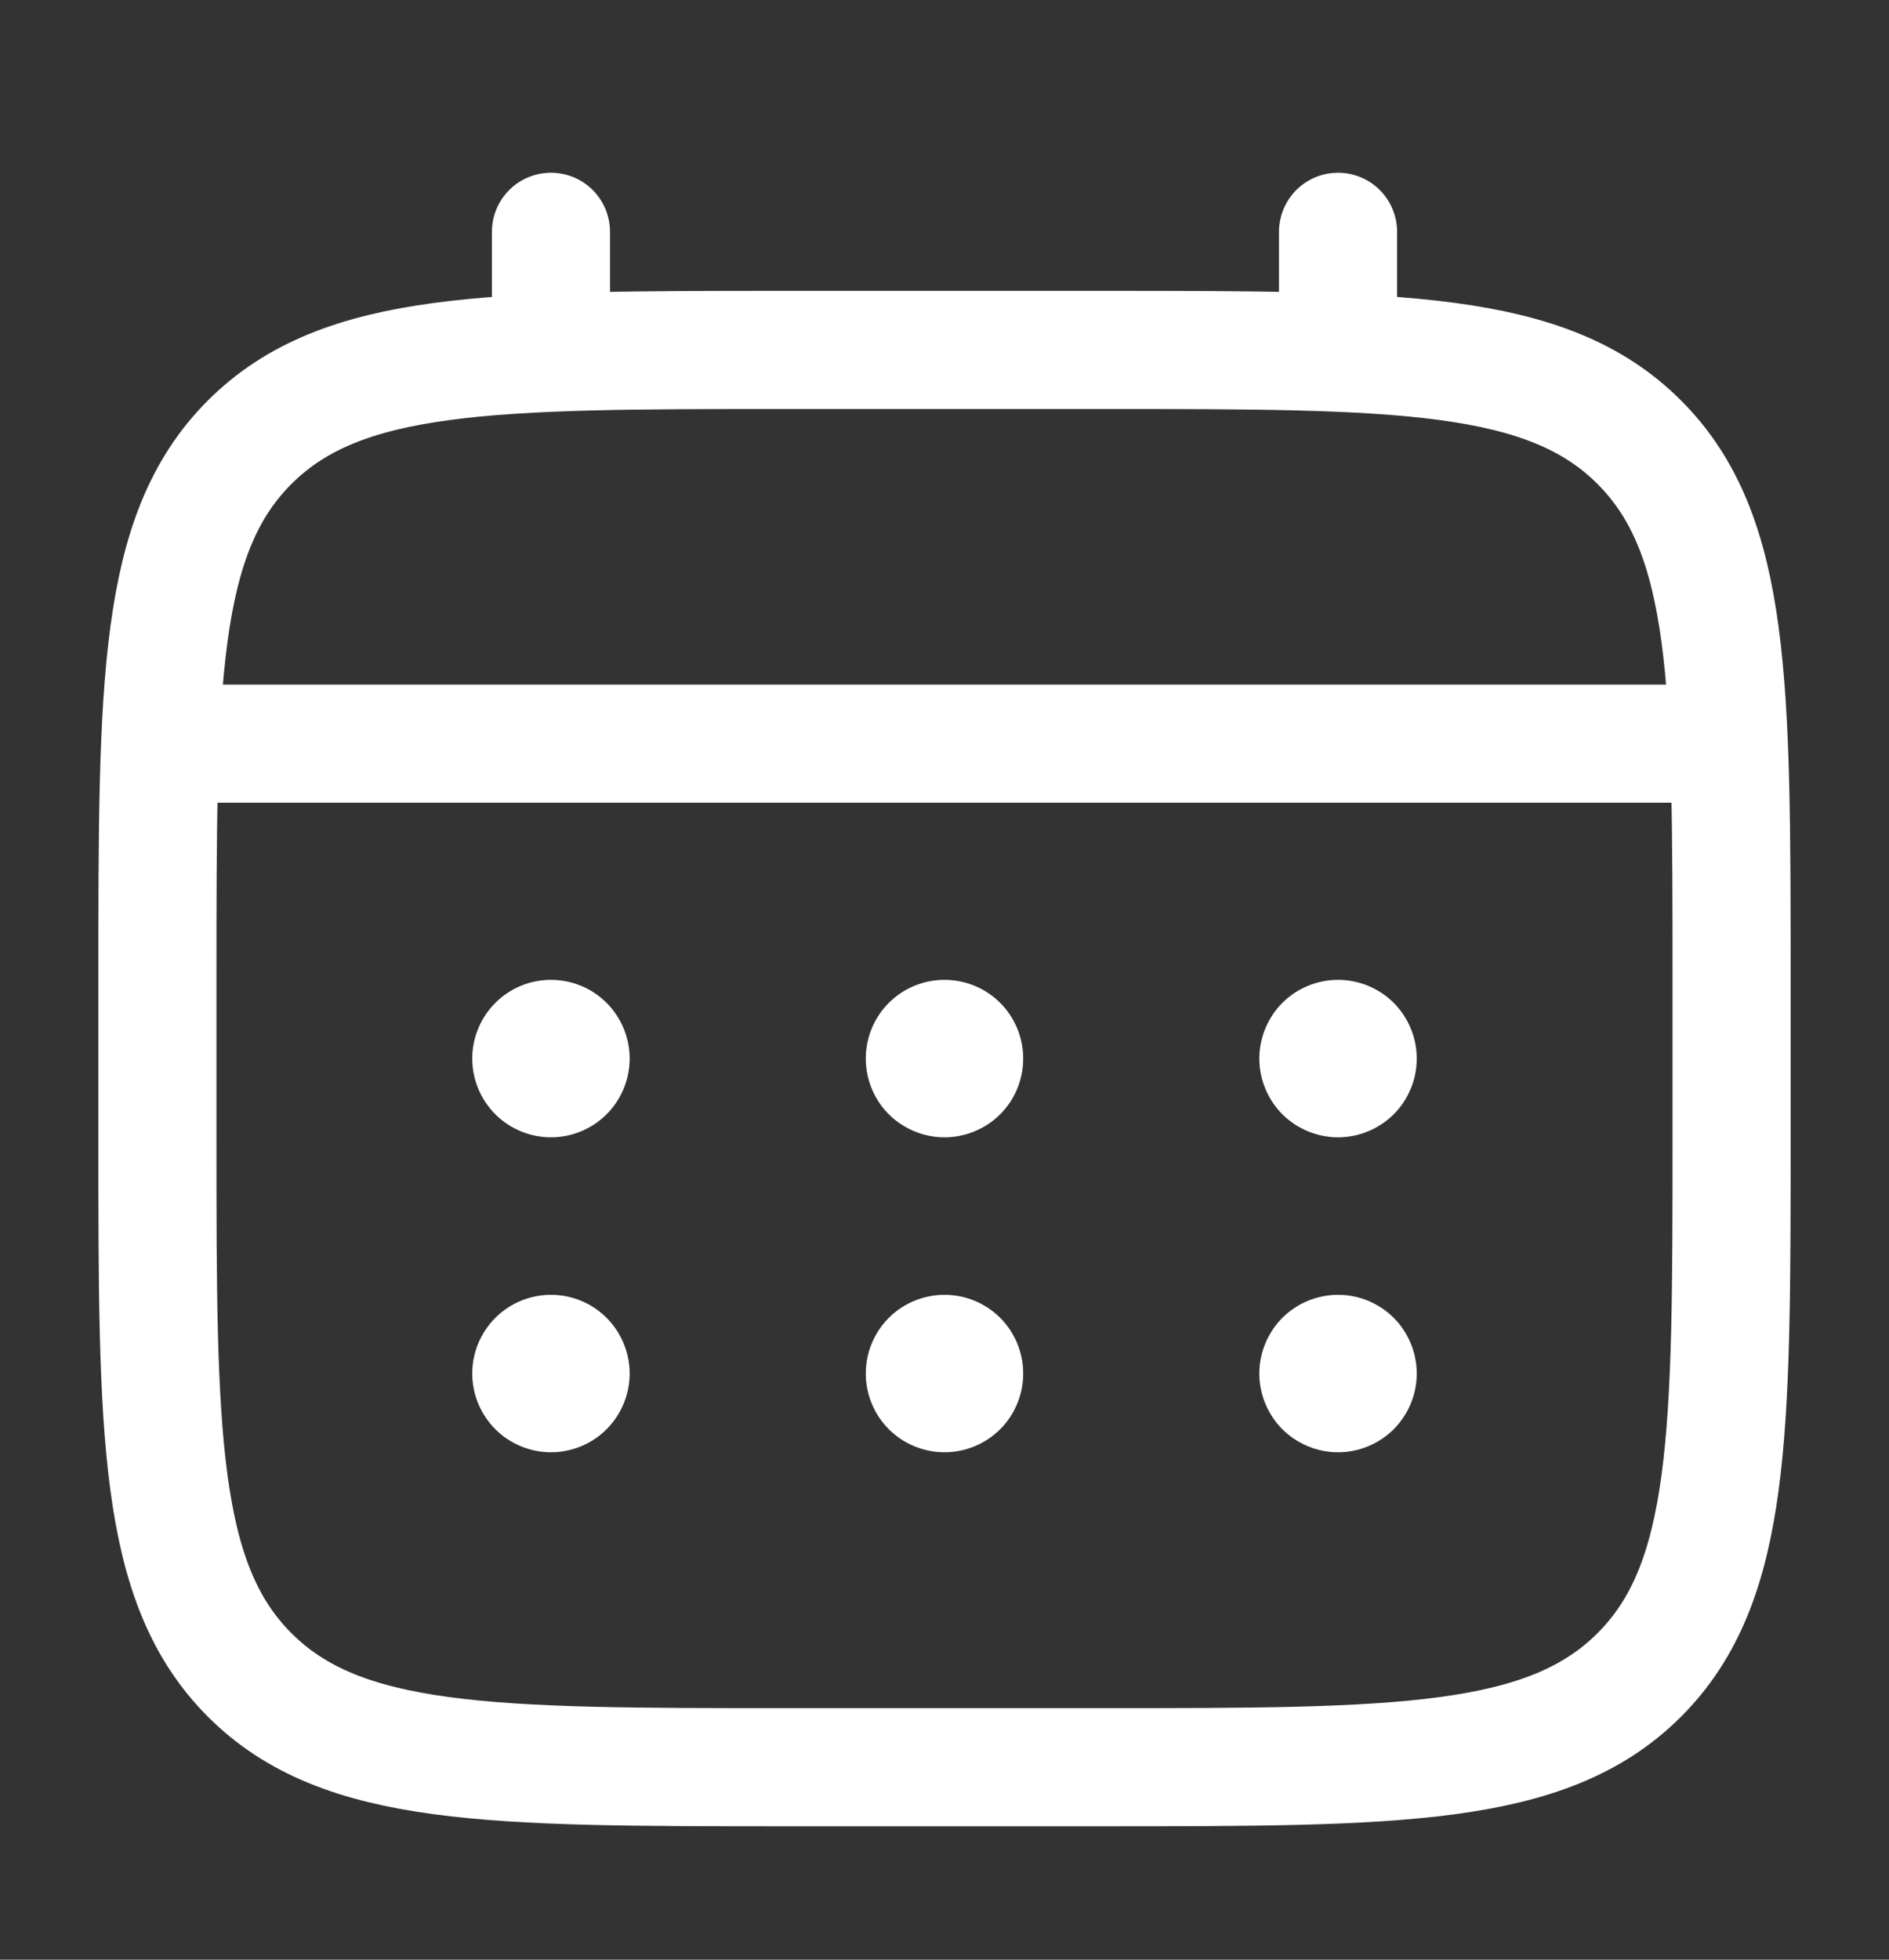
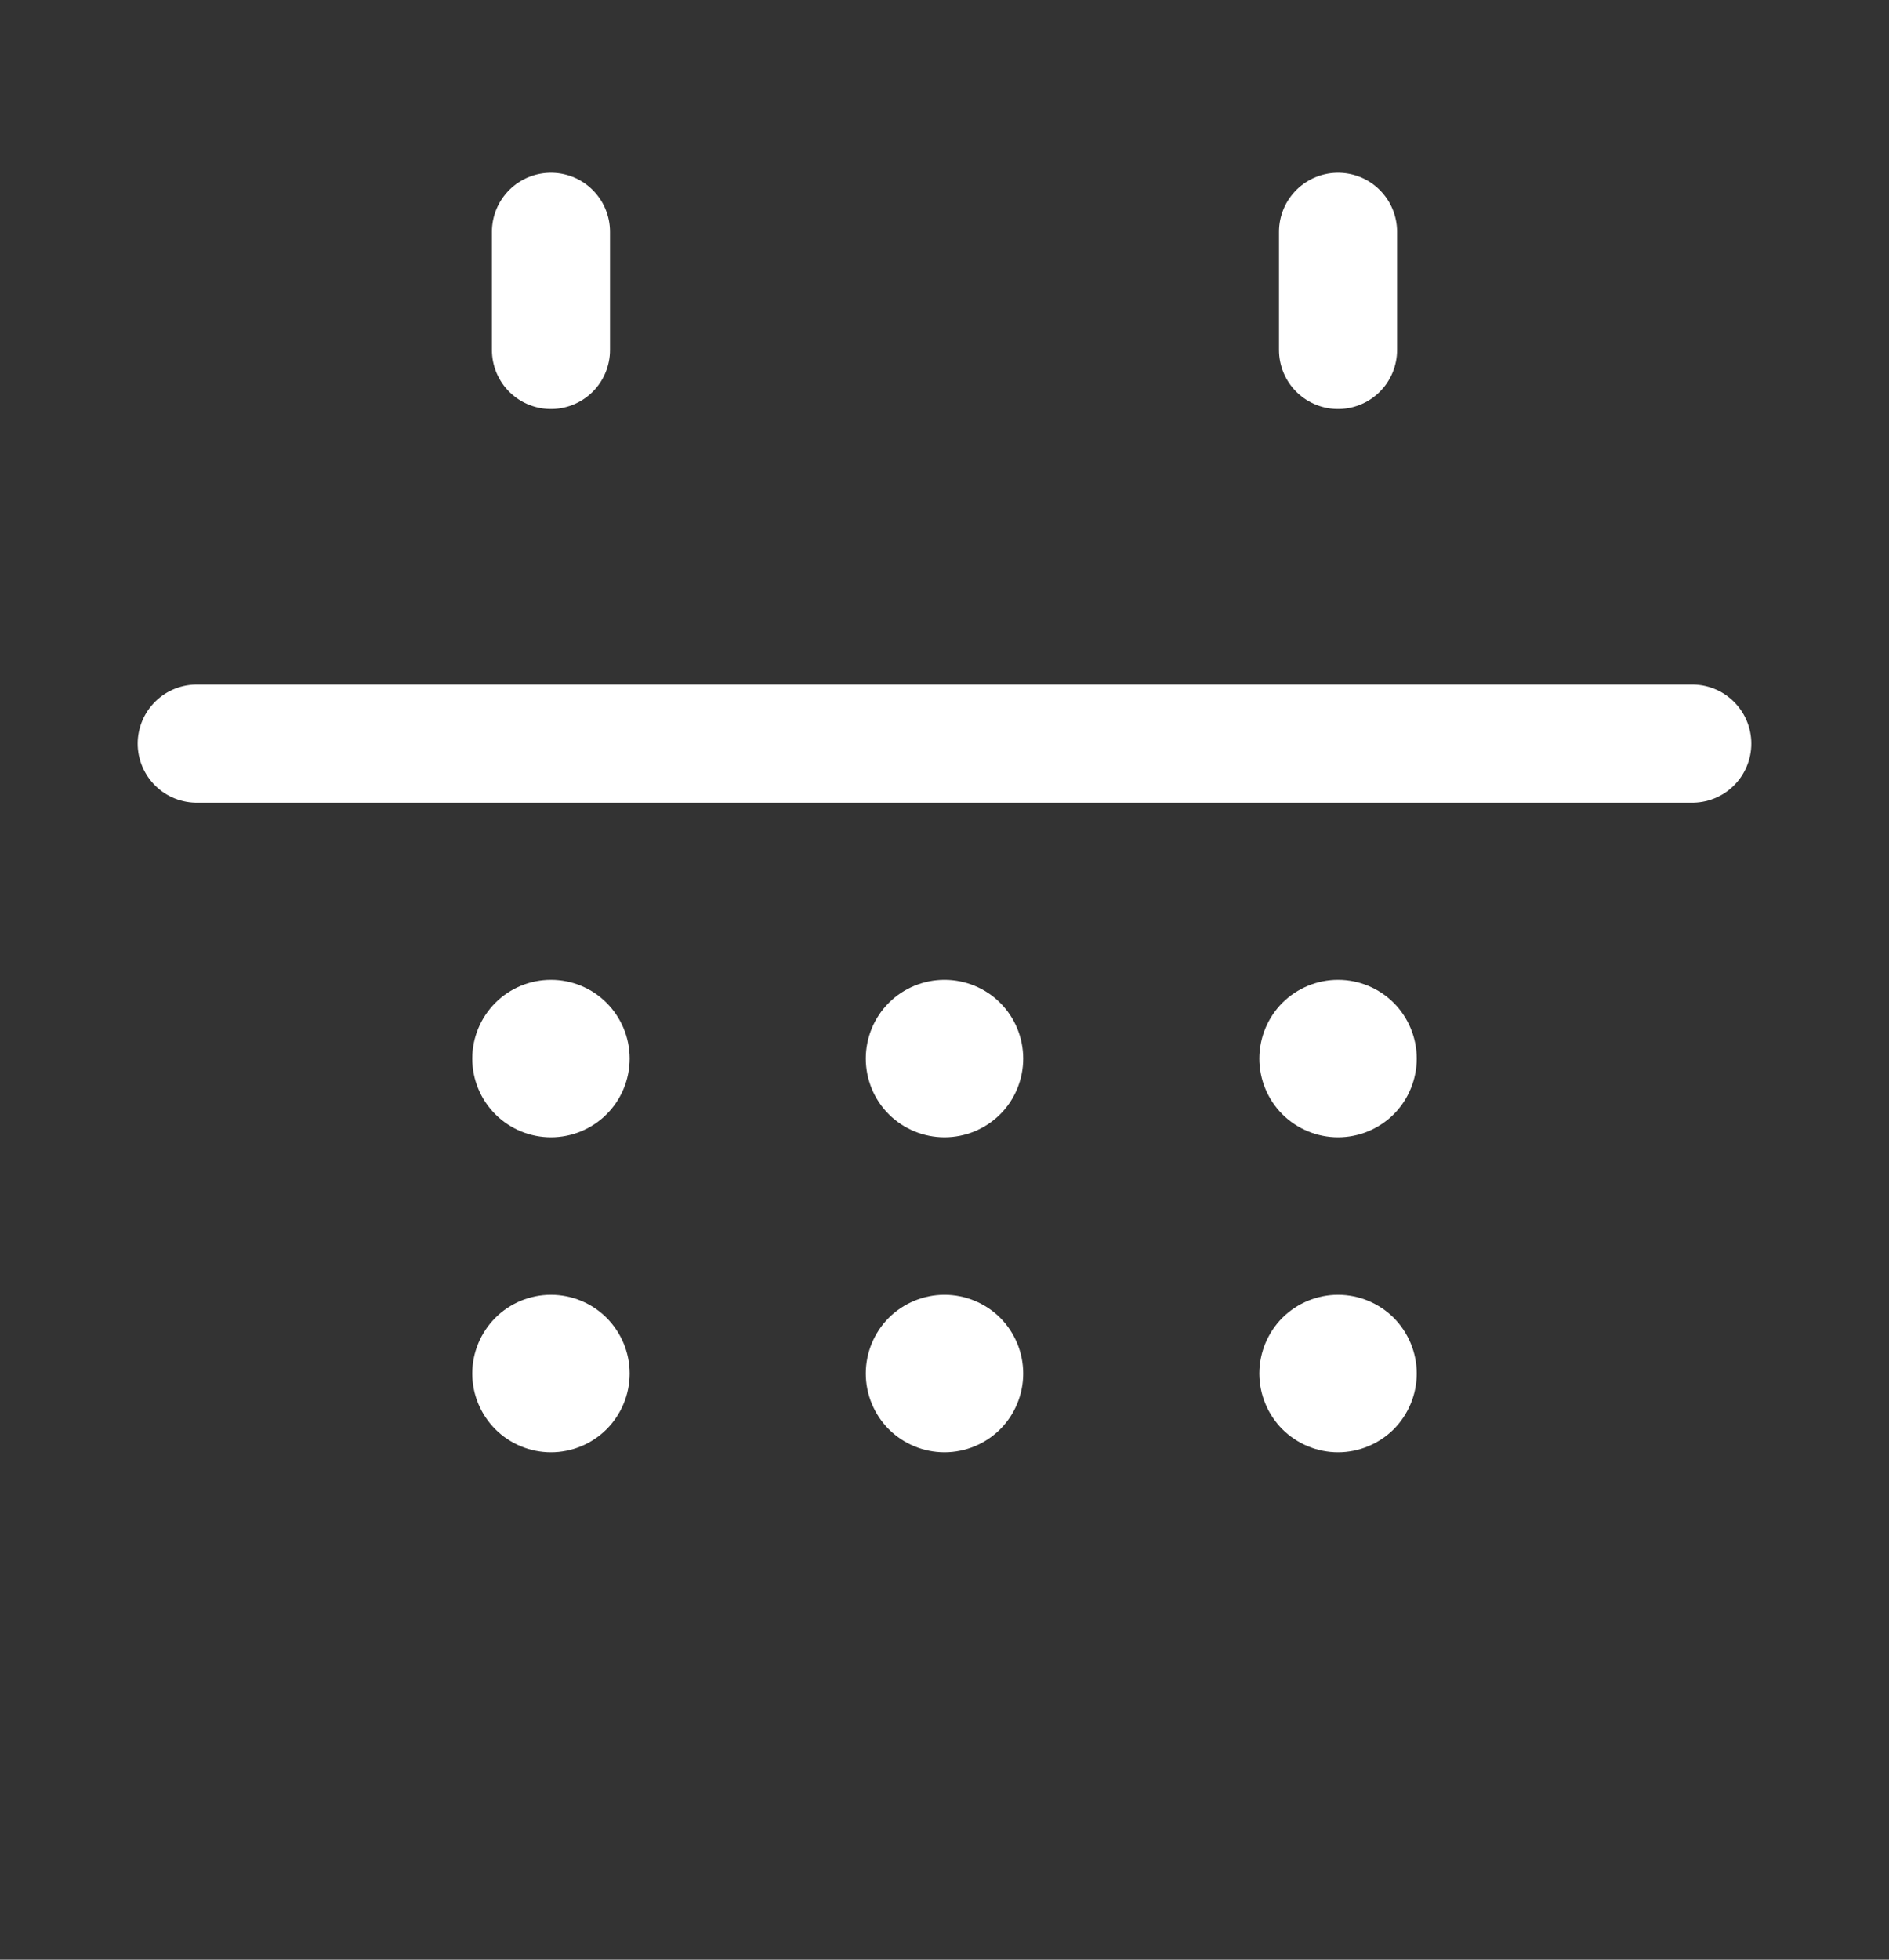
<svg xmlns="http://www.w3.org/2000/svg" width="27" height="28" viewBox="0 0 27 28" fill="none">
  <rect x="0" y="0" width="27" height="28" fill="#333333" stroke="none" />
-   <path d="M2.25 14C2.25 9.758 2.25 7.636 3.568 6.319C4.887 5.001 7.008 5 11.25 5H15.75C19.992 5 22.114 5 23.431 6.319C24.749 7.637 24.75 9.758 24.75 14V16.25C24.75 20.492 24.75 22.614 23.431 23.931C22.113 25.249 19.992 25.25 15.75 25.25H11.25C7.008 25.25 4.886 25.25 3.568 23.931C2.251 22.613 2.25 20.492 2.25 16.25V14Z" stroke="white" stroke-width="1.688" />
  <path d="M7.875 5V3.312M19.125 5V3.312M2.812 10.625H24.188" stroke="white" stroke-width="1.688" stroke-linecap="round" />
  <path d="M20.25 19.625C20.25 19.923 20.131 20.209 19.921 20.421C19.709 20.631 19.423 20.75 19.125 20.75C18.827 20.75 18.541 20.631 18.329 20.421C18.119 20.209 18 19.923 18 19.625C18 19.327 18.119 19.041 18.329 18.829C18.541 18.619 18.827 18.5 19.125 18.5C19.423 18.5 19.709 18.619 19.921 18.829C20.131 19.041 20.25 19.327 20.25 19.625ZM20.25 15.125C20.25 15.423 20.131 15.71 19.921 15.921C19.709 16.131 19.423 16.25 19.125 16.25C18.827 16.25 18.541 16.131 18.329 15.921C18.119 15.71 18 15.423 18 15.125C18 14.827 18.119 14.54 18.329 14.329C18.541 14.118 18.827 14 19.125 14C19.423 14 19.709 14.118 19.921 14.329C20.131 14.54 20.25 14.827 20.25 15.125ZM14.625 19.625C14.625 19.923 14.507 20.209 14.296 20.421C14.085 20.631 13.798 20.75 13.5 20.75C13.202 20.75 12.915 20.631 12.704 20.421C12.493 20.209 12.375 19.923 12.375 19.625C12.375 19.327 12.493 19.041 12.704 18.829C12.915 18.619 13.202 18.5 13.5 18.5C13.798 18.5 14.085 18.619 14.296 18.829C14.507 19.041 14.625 19.327 14.625 19.625ZM14.625 15.125C14.625 15.423 14.507 15.71 14.296 15.921C14.085 16.131 13.798 16.25 13.5 16.25C13.202 16.25 12.915 16.131 12.704 15.921C12.493 15.71 12.375 15.423 12.375 15.125C12.375 14.827 12.493 14.54 12.704 14.329C12.915 14.118 13.202 14 13.5 14C13.798 14 14.085 14.118 14.296 14.329C14.507 14.54 14.625 14.827 14.625 15.125ZM9 19.625C9 19.923 8.881 20.209 8.67 20.421C8.46 20.631 8.173 20.75 7.875 20.75C7.577 20.75 7.29 20.631 7.08 20.421C6.869 20.209 6.75 19.923 6.75 19.625C6.75 19.327 6.869 19.041 7.08 18.829C7.29 18.619 7.577 18.5 7.875 18.5C8.173 18.5 8.46 18.619 8.67 18.829C8.881 19.041 9 19.327 9 19.625ZM9 15.125C9 15.423 8.881 15.71 8.67 15.921C8.46 16.131 8.173 16.25 7.875 16.25C7.577 16.25 7.29 16.131 7.08 15.921C6.869 15.71 6.75 15.423 6.75 15.125C6.75 14.827 6.869 14.54 7.08 14.329C7.29 14.118 7.577 14 7.875 14C8.173 14 8.46 14.118 8.67 14.329C8.881 14.54 9 14.827 9 15.125Z" fill="white" />
</svg>